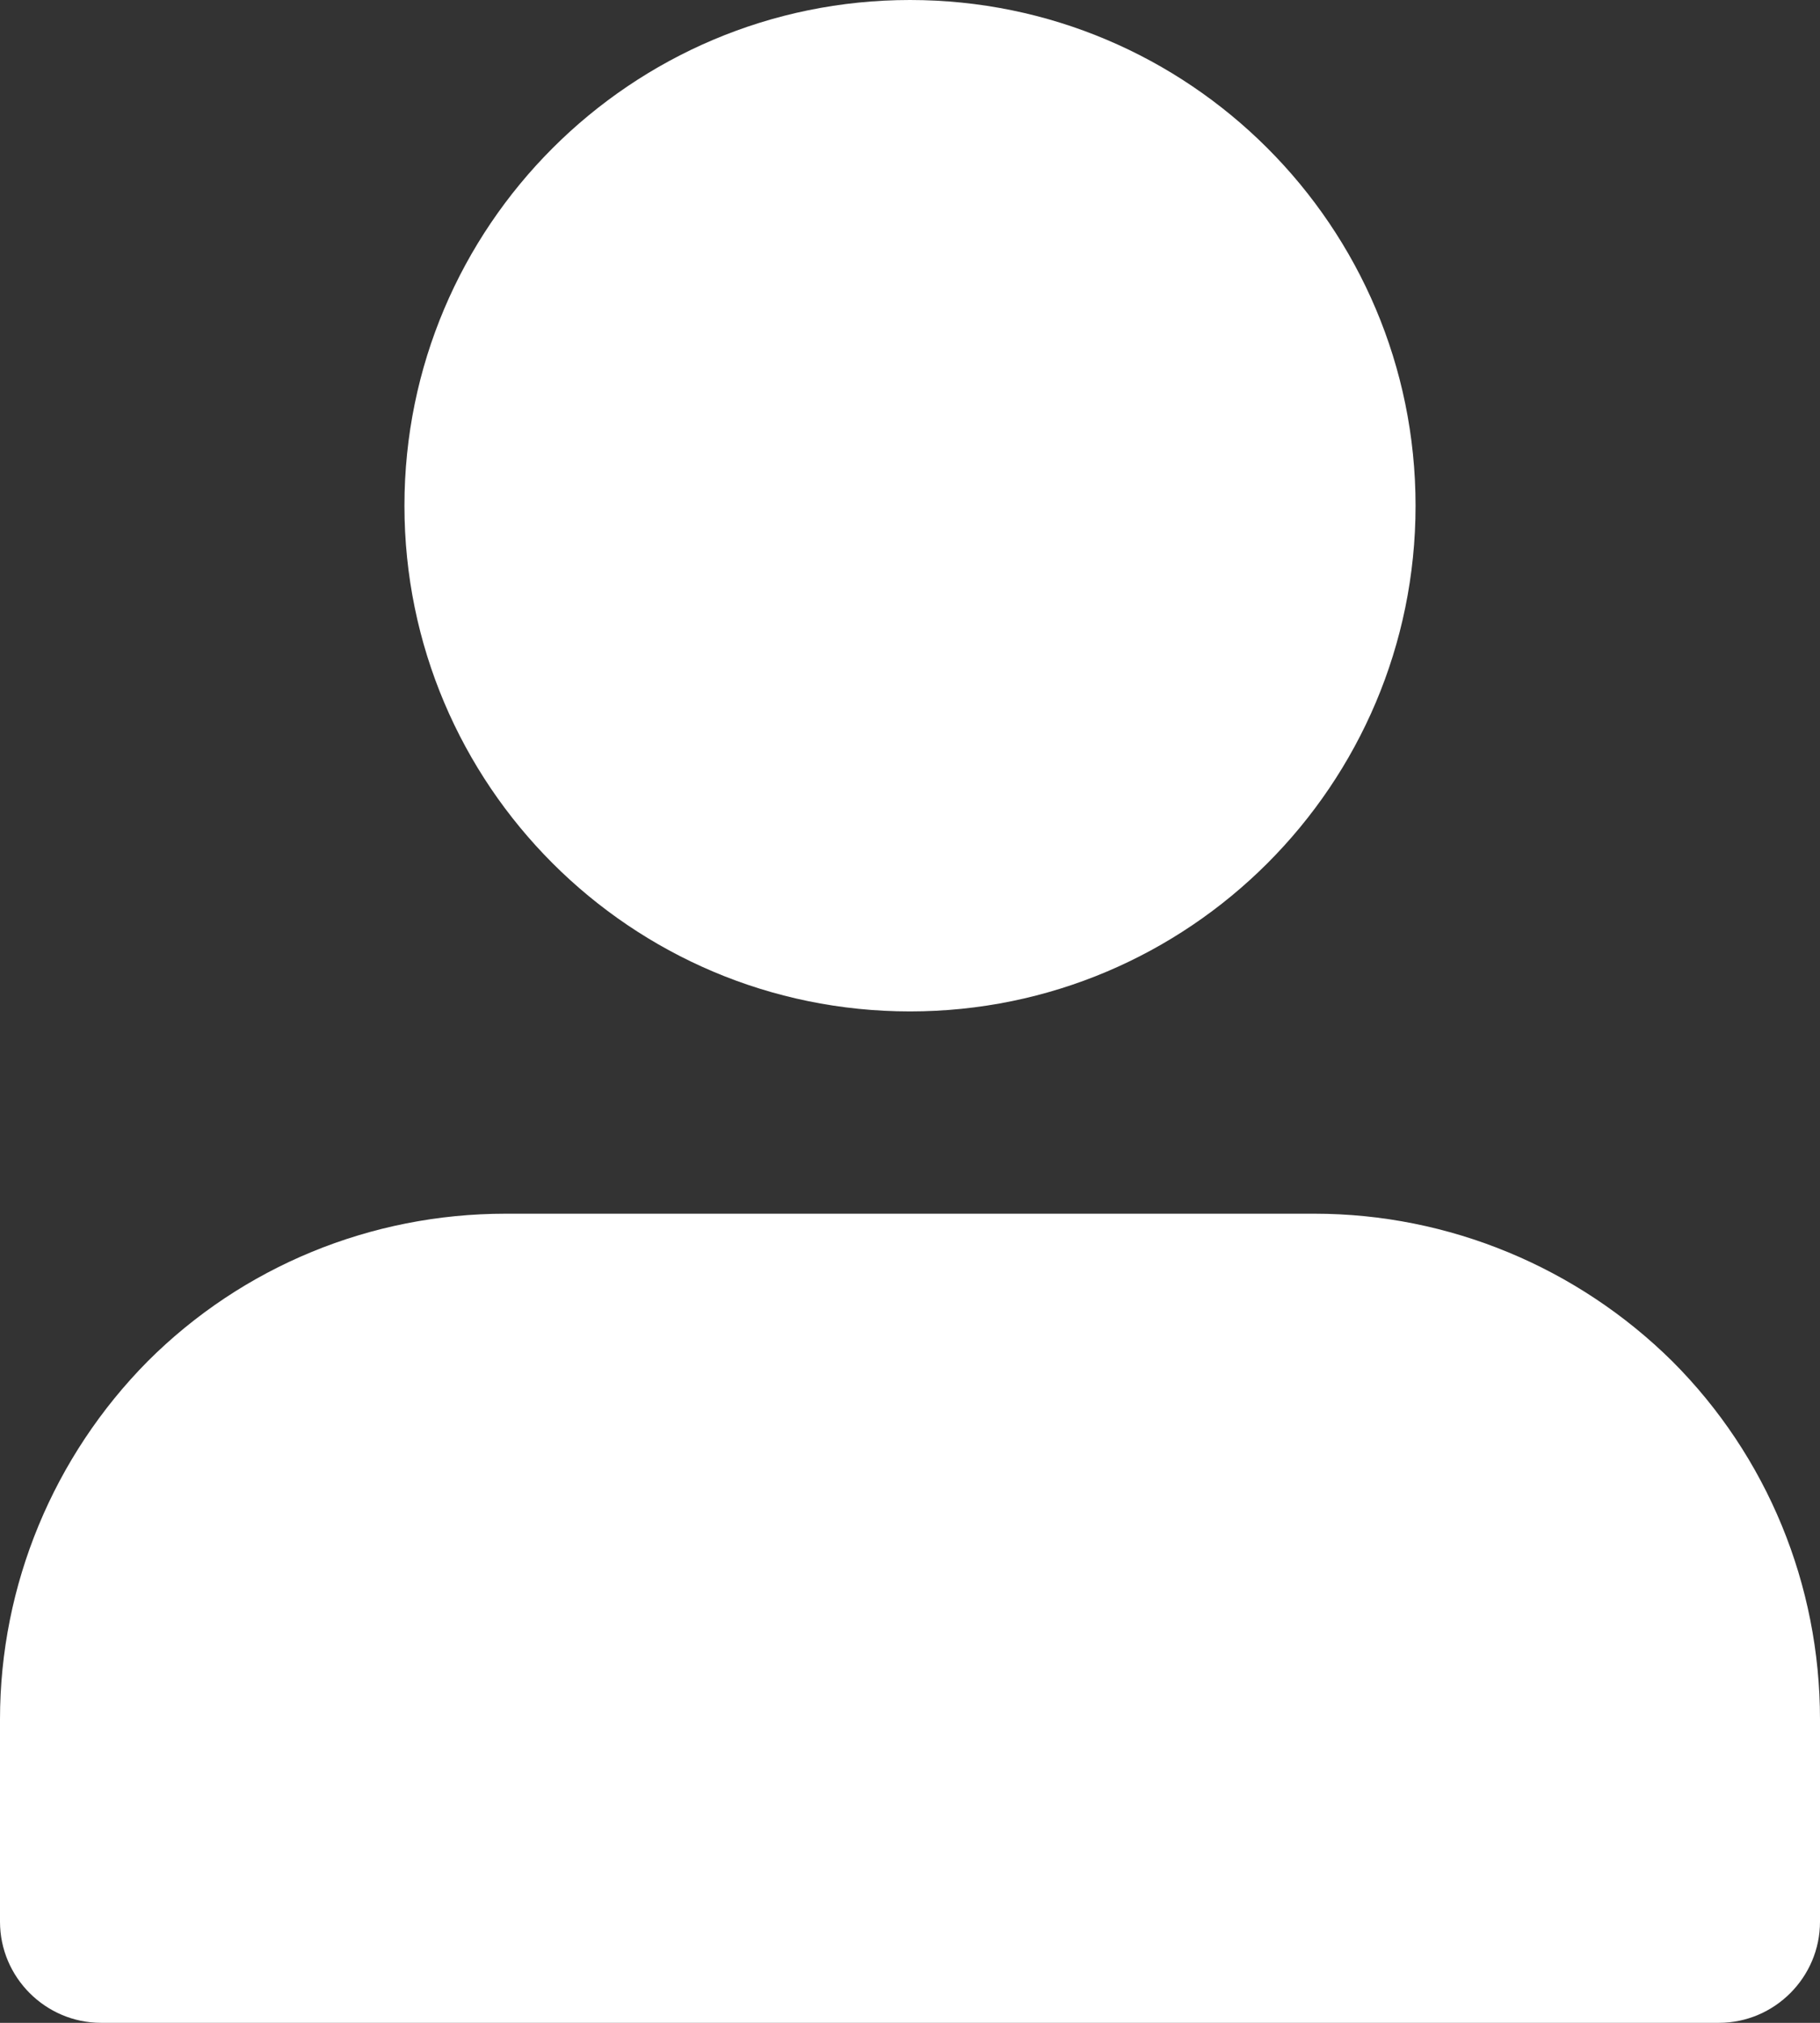
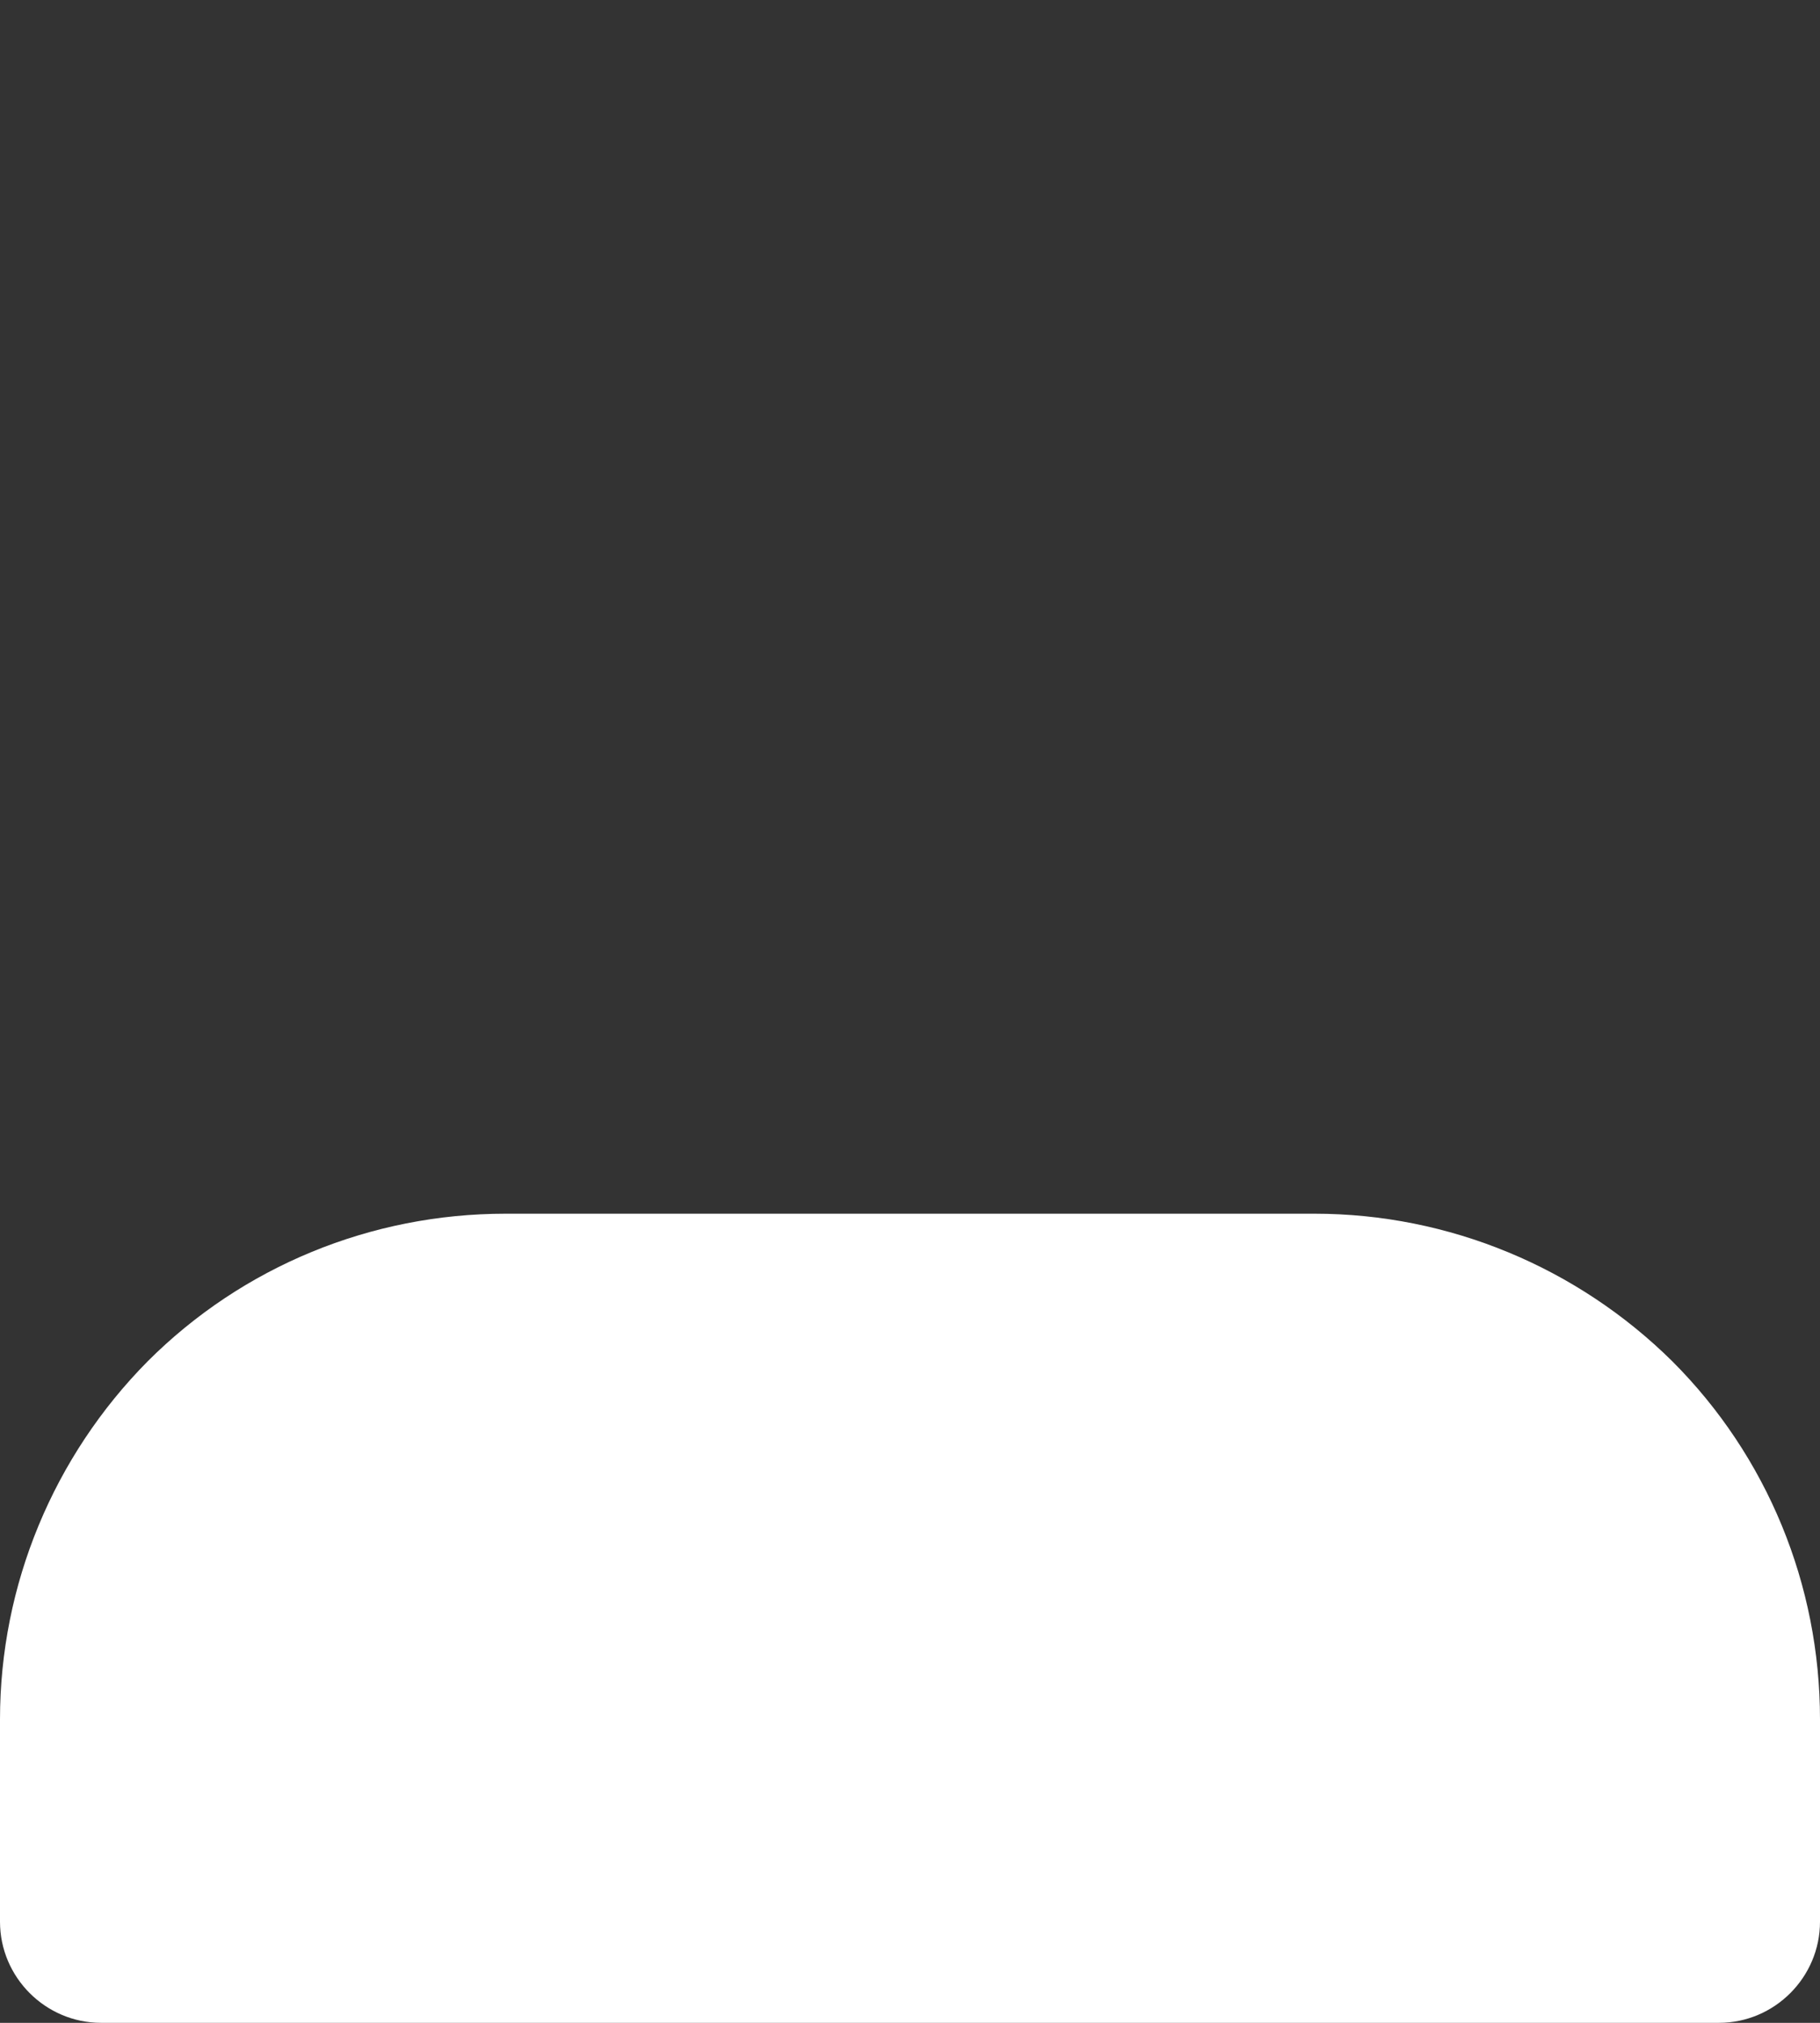
<svg xmlns="http://www.w3.org/2000/svg" id="Layer_1" version="1.1" viewBox="0 0 18 20">
  <rect x="0" y="0" width="18" height="20" fill="#333333" stroke="none" />
  <defs>
    <style>
      .st0 {
        fill: #fff;
      }

      .st0, .st1, .st2 {
        fill-rule: evenodd;
      }

      .st1, .st2, .st3 {
        fill: #010101;
      }

      .st4 {
        fill: none;
      }

      .st4, .st2, .st3 {
        stroke: #010101;
        stroke-miterlimit: 10;
      }

      .st5 {
        display: none;
      }
    </style>
  </defs>
  <g id="Layer_11" class="st5">
    <path class="st2" d="M.17,19.7v-6.01s4.05-2.9,8.67-2.9,8.99,2.73,8.99,2.73v6.18H.17Z" />
    <circle class="st3" cx="8.84" cy="4.95" r="4.65" />
  </g>
  <g id="Layer_2" class="st5">
    <path class="st4" d="M.17,19.7v-6.01s4.05-2.9,8.67-2.9,8.99,2.73,8.99,2.73v6.18H.17Z" />
    <circle class="st4" cx="8.84" cy="4.95" r="4.65" />
  </g>
  <g id="Layer_3" class="st5">
    <path class="st1" d="M1.46,13.46c.94-.94,2.21-1.46,3.54-1.46h8c1.33,0,2.6.53,3.54,1.46.94.94,1.46,2.21,1.46,3.54v2c0,.55-.45,1-1,1s-1-.45-1-1v-2c0-.8-.32-1.56-.88-2.12s-1.33-.88-2.12-.88H5c-.8,0-1.56.32-2.12.88s-.88,1.33-.88,2.12v2c0,.55-.45,1-1,1s-1-.45-1-1v-2c0-1.33.53-2.6,1.46-3.54Z" />
-     <path class="st1" d="M9,2c-1.66,0-3,1.34-3,3s1.34,3,3,3,3-1.34,3-3-1.34-3-3-3ZM4,5C4,2.24,6.24,0,9,0s5,2.24,5,5-2.24,5-5,5-5-2.24-5-5Z" />
  </g>
  <g id="Layer_4">
    <path class="st0" d="M1,20c-.55,0-1-.45-1-1v-2c0-1.33.53-2.6,1.46-3.54.94-.94,2.21-1.46,3.54-1.46h8c1.33,0,2.6.53,3.54,1.46.94.94,1.46,2.21,1.46,3.54v2c0,.55-.45,1-1,1" />
-     <path class="st0" d="M4,5C4,2.24,6.24,0,9,0s5,2.24,5,5-2.24,5-5,5-5-2.24-5-5Z" />
  </g>
</svg>